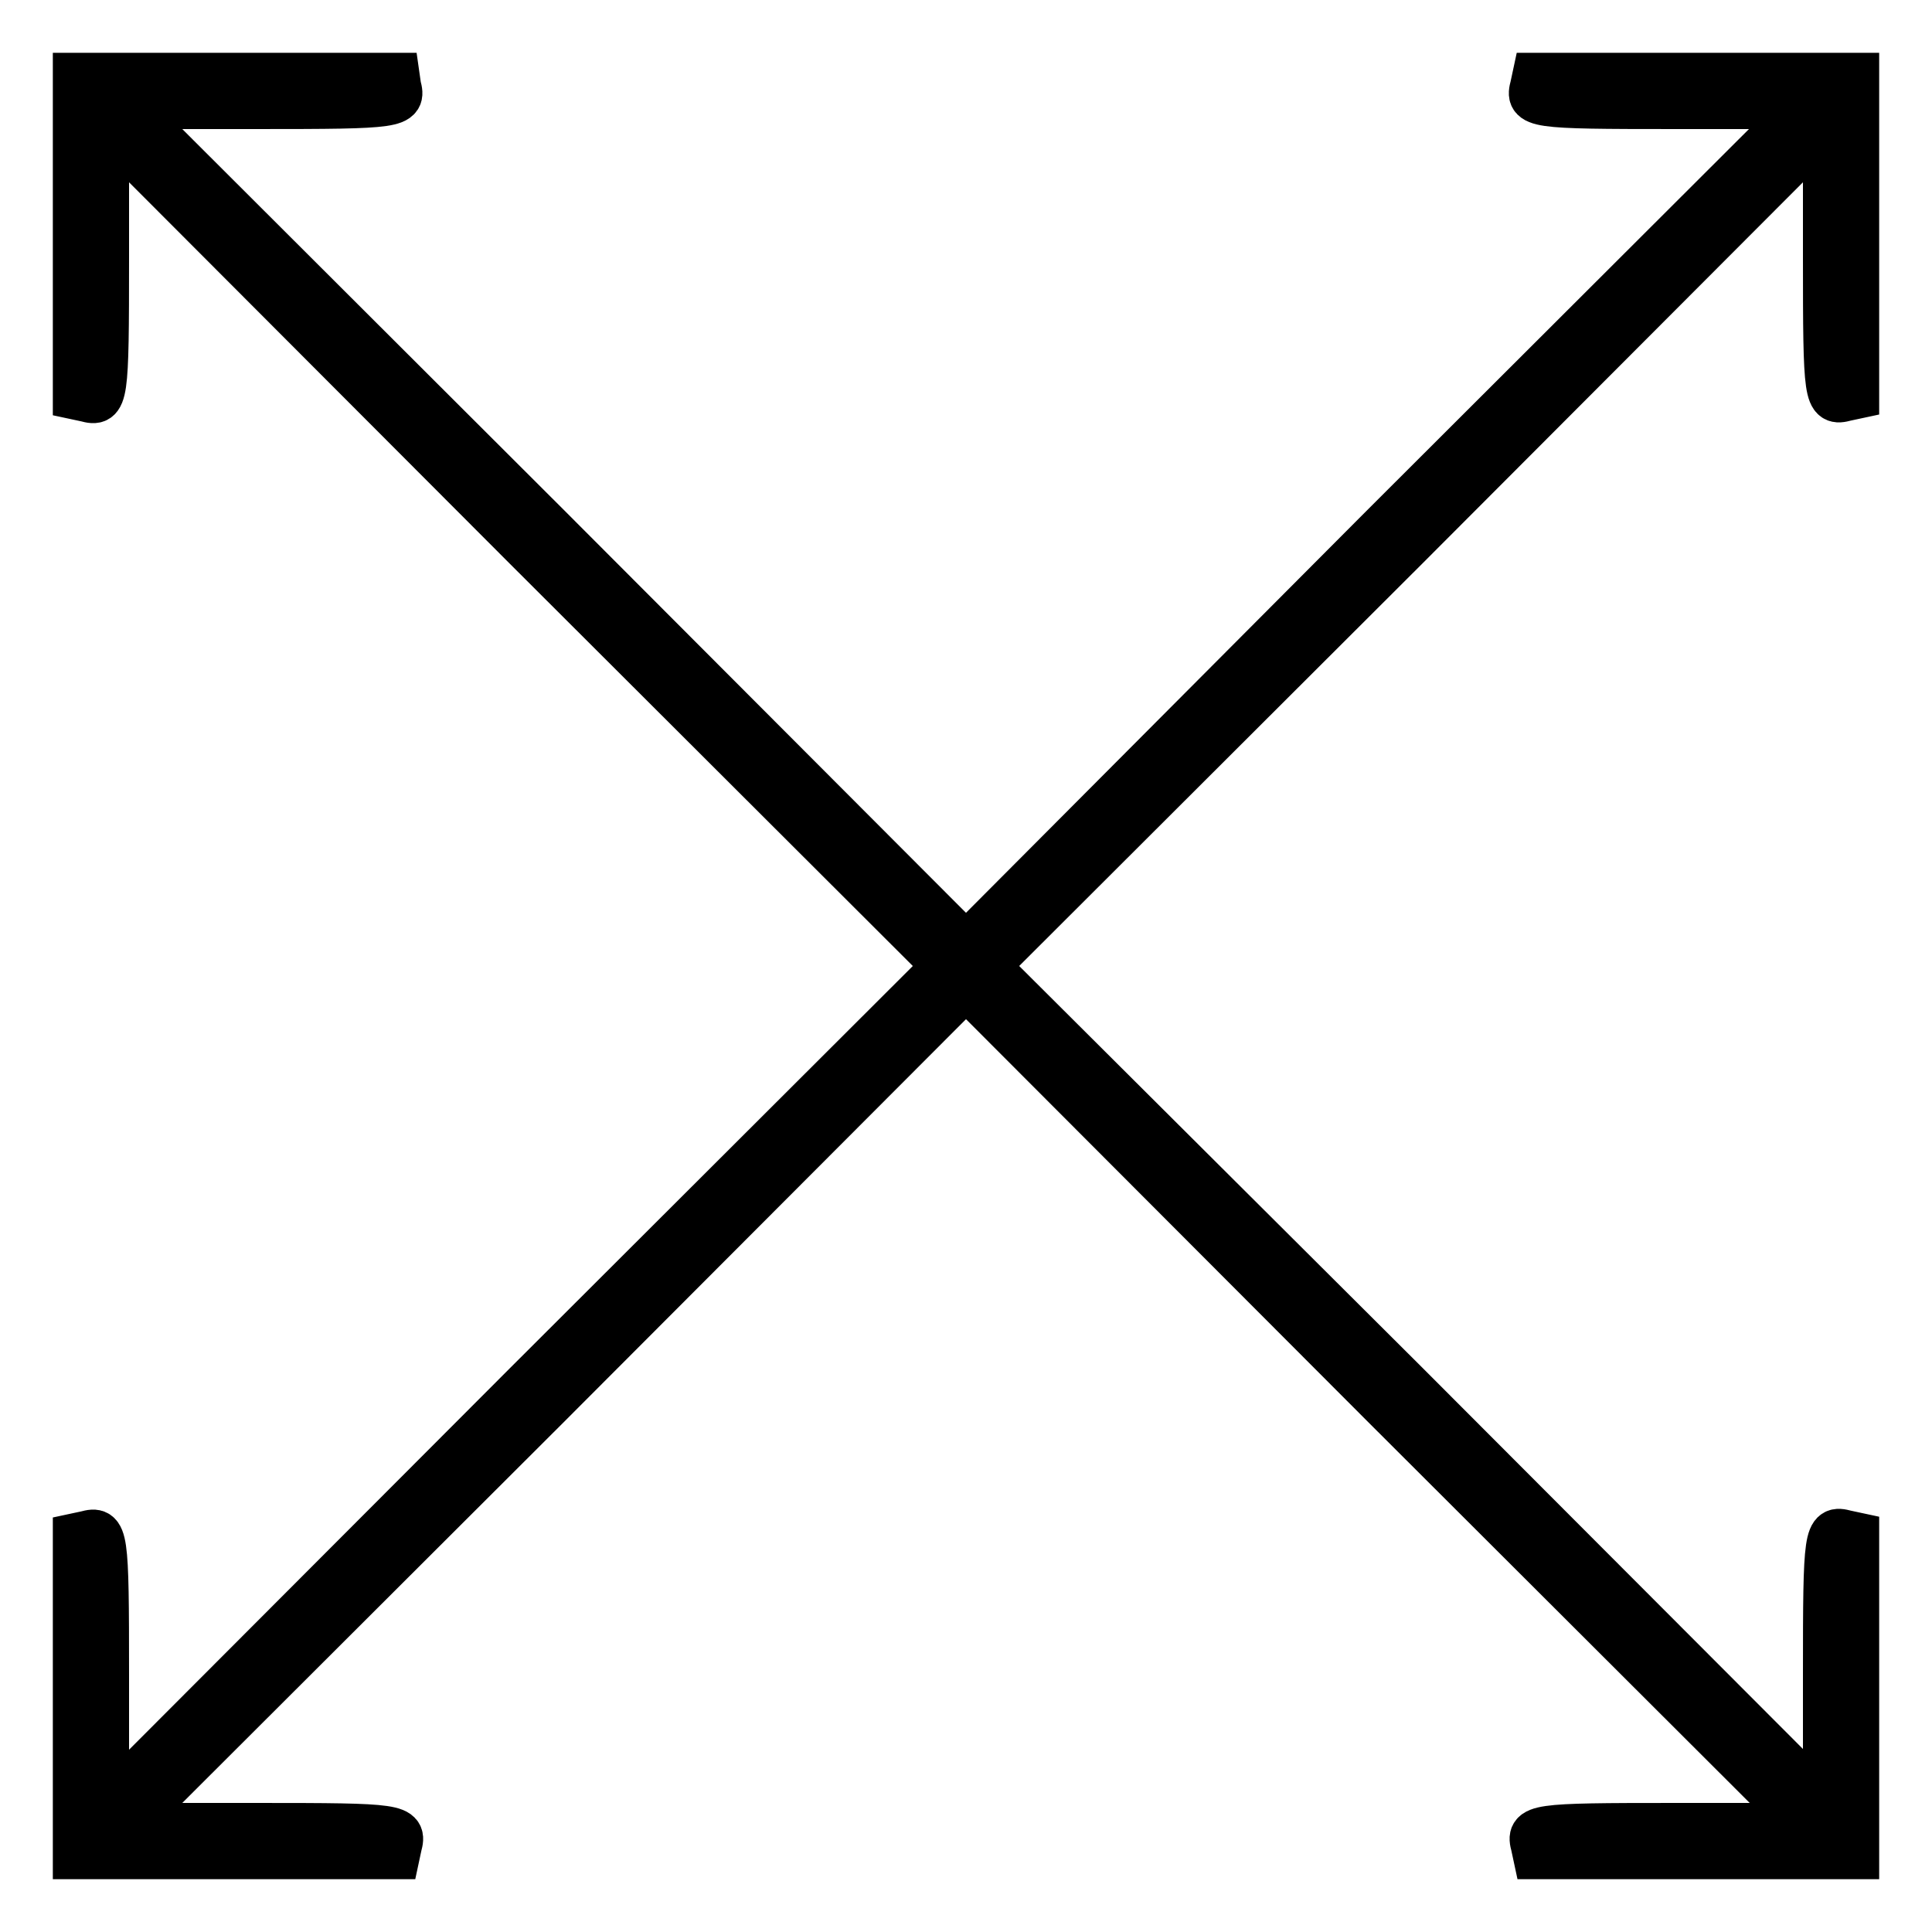
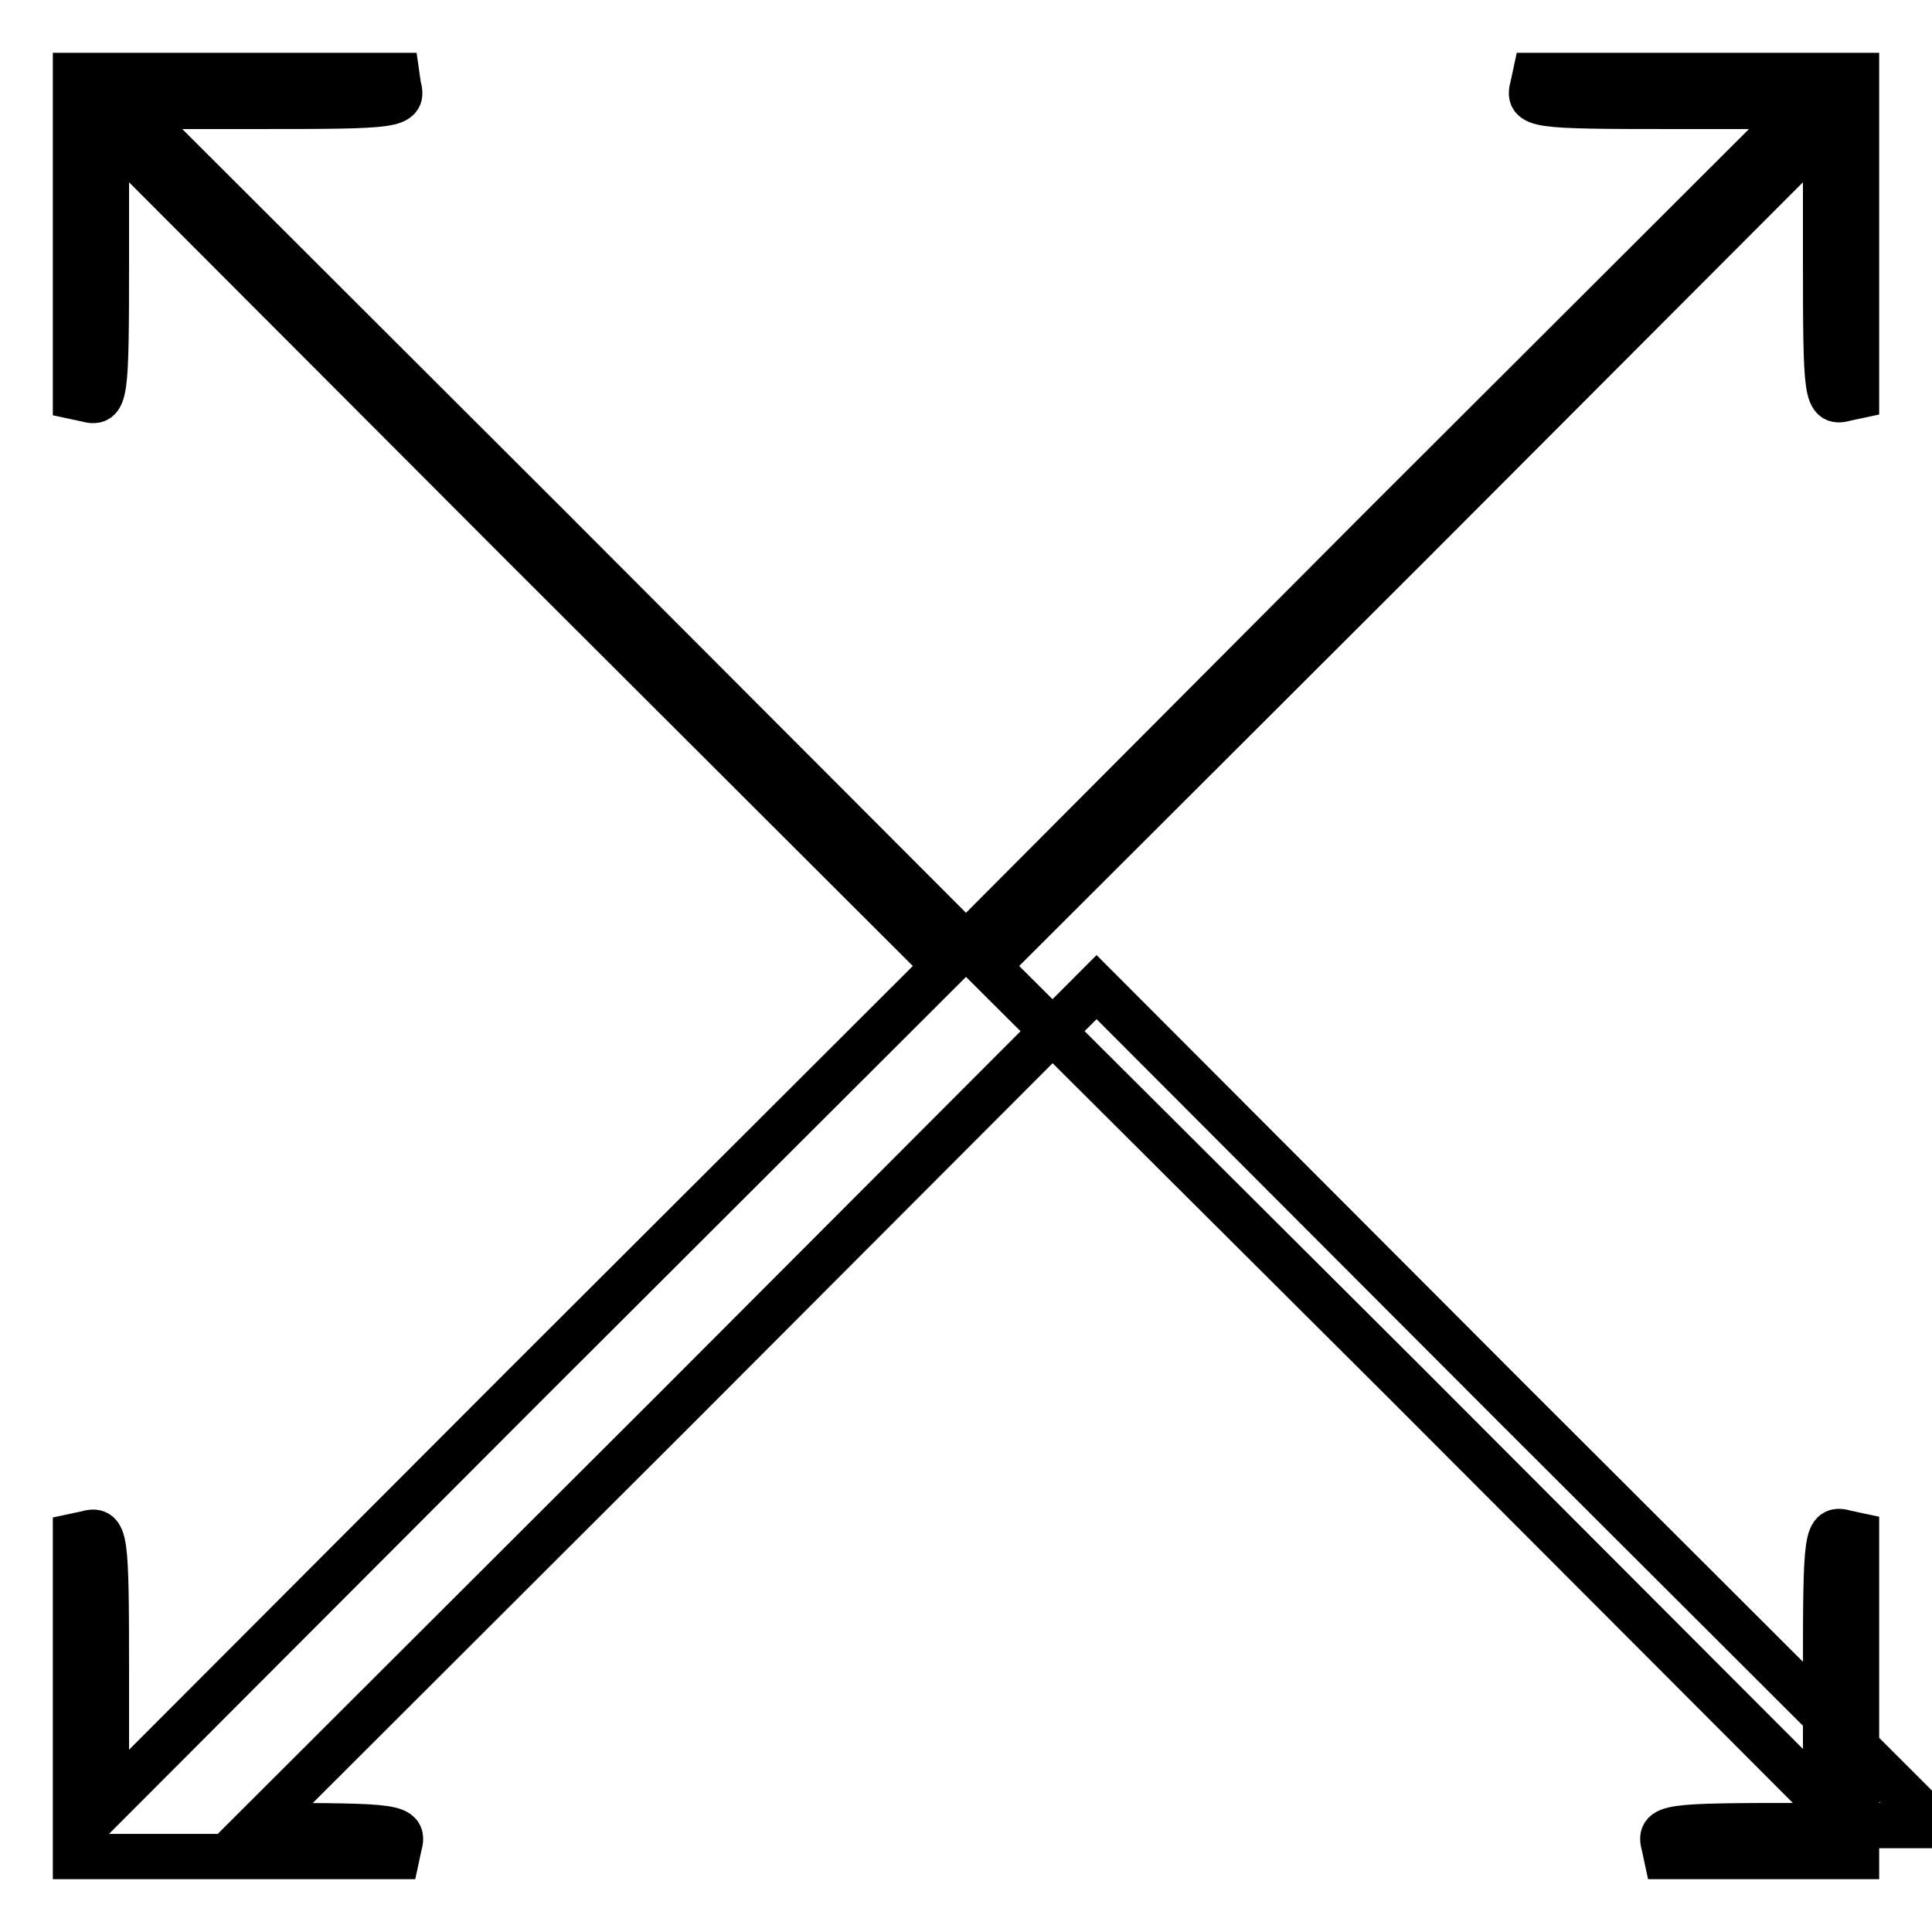
<svg xmlns="http://www.w3.org/2000/svg" version="1.1" x="0px" y="0px" viewBox="0 0 256 256" enable-background="new 0 0 256 256" xml:space="preserve">
  <g>
    <g>
      <g>
-         <path stroke-width="6" fill-opacity="0" stroke="#000000" d="M10,31.3v21.3l1.4,0.3c2.6,0.7,2.7,0.1,2.7-18.7V16.9l55.5,55.6l55.6,55.5l-55.6,55.5l-55.5,55.6v-17.2c0-18.8-0.1-19.4-2.7-18.7l-1.4,0.3v21.3V246h21.3h21.3l0.3-1.4c0.7-2.6,0.1-2.7-18.7-2.7H16.9l55.6-55.5l55.5-55.6l55.5,55.6l55.6,55.5h-17.2c-18.8,0-19.4,0.1-18.7,2.7l0.3,1.4h21.3H246v-21.3v-21.3l-1.4-0.3c-2.6-0.7-2.7-0.1-2.7,18.7v17.2l-55.5-55.6L130.8,128l55.6-55.5l55.5-55.6v17.2c0,18.8,0.1,19.4,2.7,18.7l1.4-0.3V31.3V10h-21.3h-21.3l-0.3,1.4c-0.7,2.6-0.1,2.7,18.7,2.7h17.2l-55.6,55.5L128,125.2L72.5,69.6L16.9,14.1h17.2c18.8,0,19.4-0.1,18.7-2.7L52.6,10H31.3H10V31.3z" />
+         <path stroke-width="6" fill-opacity="0" stroke="#000000" d="M10,31.3v21.3l1.4,0.3c2.6,0.7,2.7,0.1,2.7-18.7V16.9l55.5,55.6l55.6,55.5l-55.6,55.5l-55.5,55.6v-17.2c0-18.8-0.1-19.4-2.7-18.7l-1.4,0.3v21.3V246h21.3h21.3l0.3-1.4c0.7-2.6,0.1-2.7-18.7-2.7l55.6-55.5l55.5-55.6l55.5,55.6l55.6,55.5h-17.2c-18.8,0-19.4,0.1-18.7,2.7l0.3,1.4h21.3H246v-21.3v-21.3l-1.4-0.3c-2.6-0.7-2.7-0.1-2.7,18.7v17.2l-55.5-55.6L130.8,128l55.6-55.5l55.5-55.6v17.2c0,18.8,0.1,19.4,2.7,18.7l1.4-0.3V31.3V10h-21.3h-21.3l-0.3,1.4c-0.7,2.6-0.1,2.7,18.7,2.7h17.2l-55.6,55.5L128,125.2L72.5,69.6L16.9,14.1h17.2c18.8,0,19.4-0.1,18.7-2.7L52.6,10H31.3H10V31.3z" />
      </g>
    </g>
  </g>
</svg>